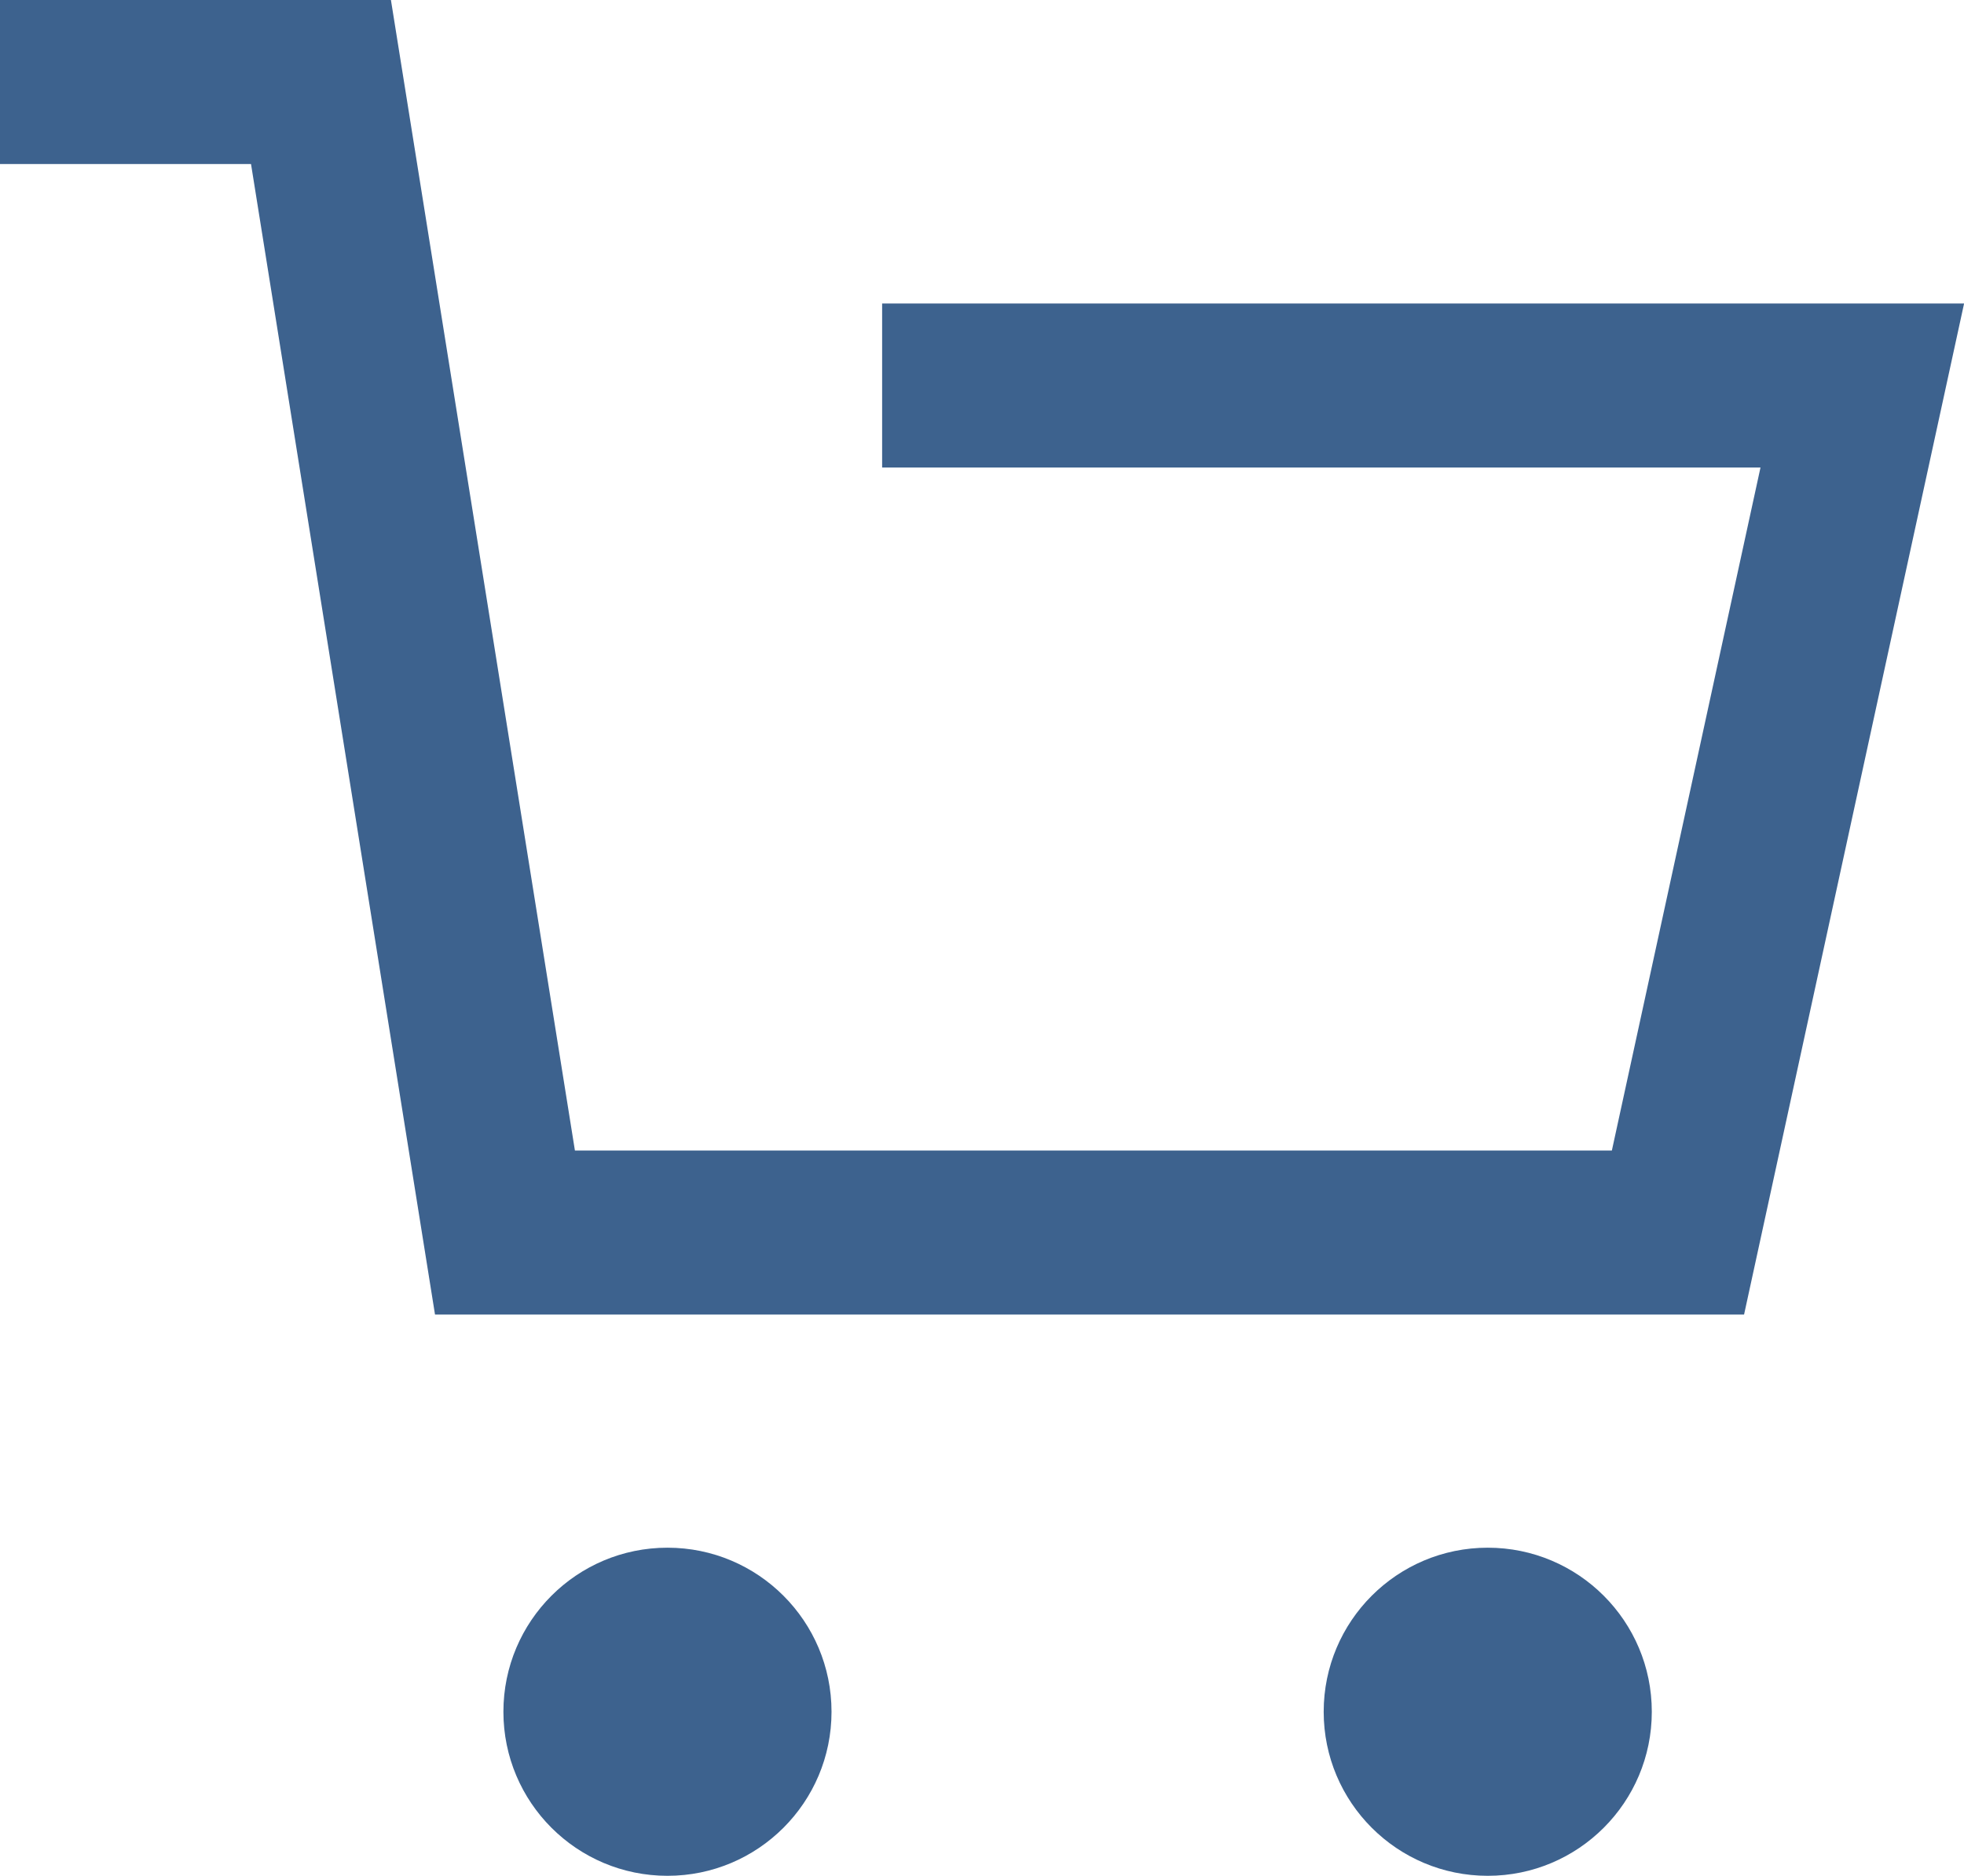
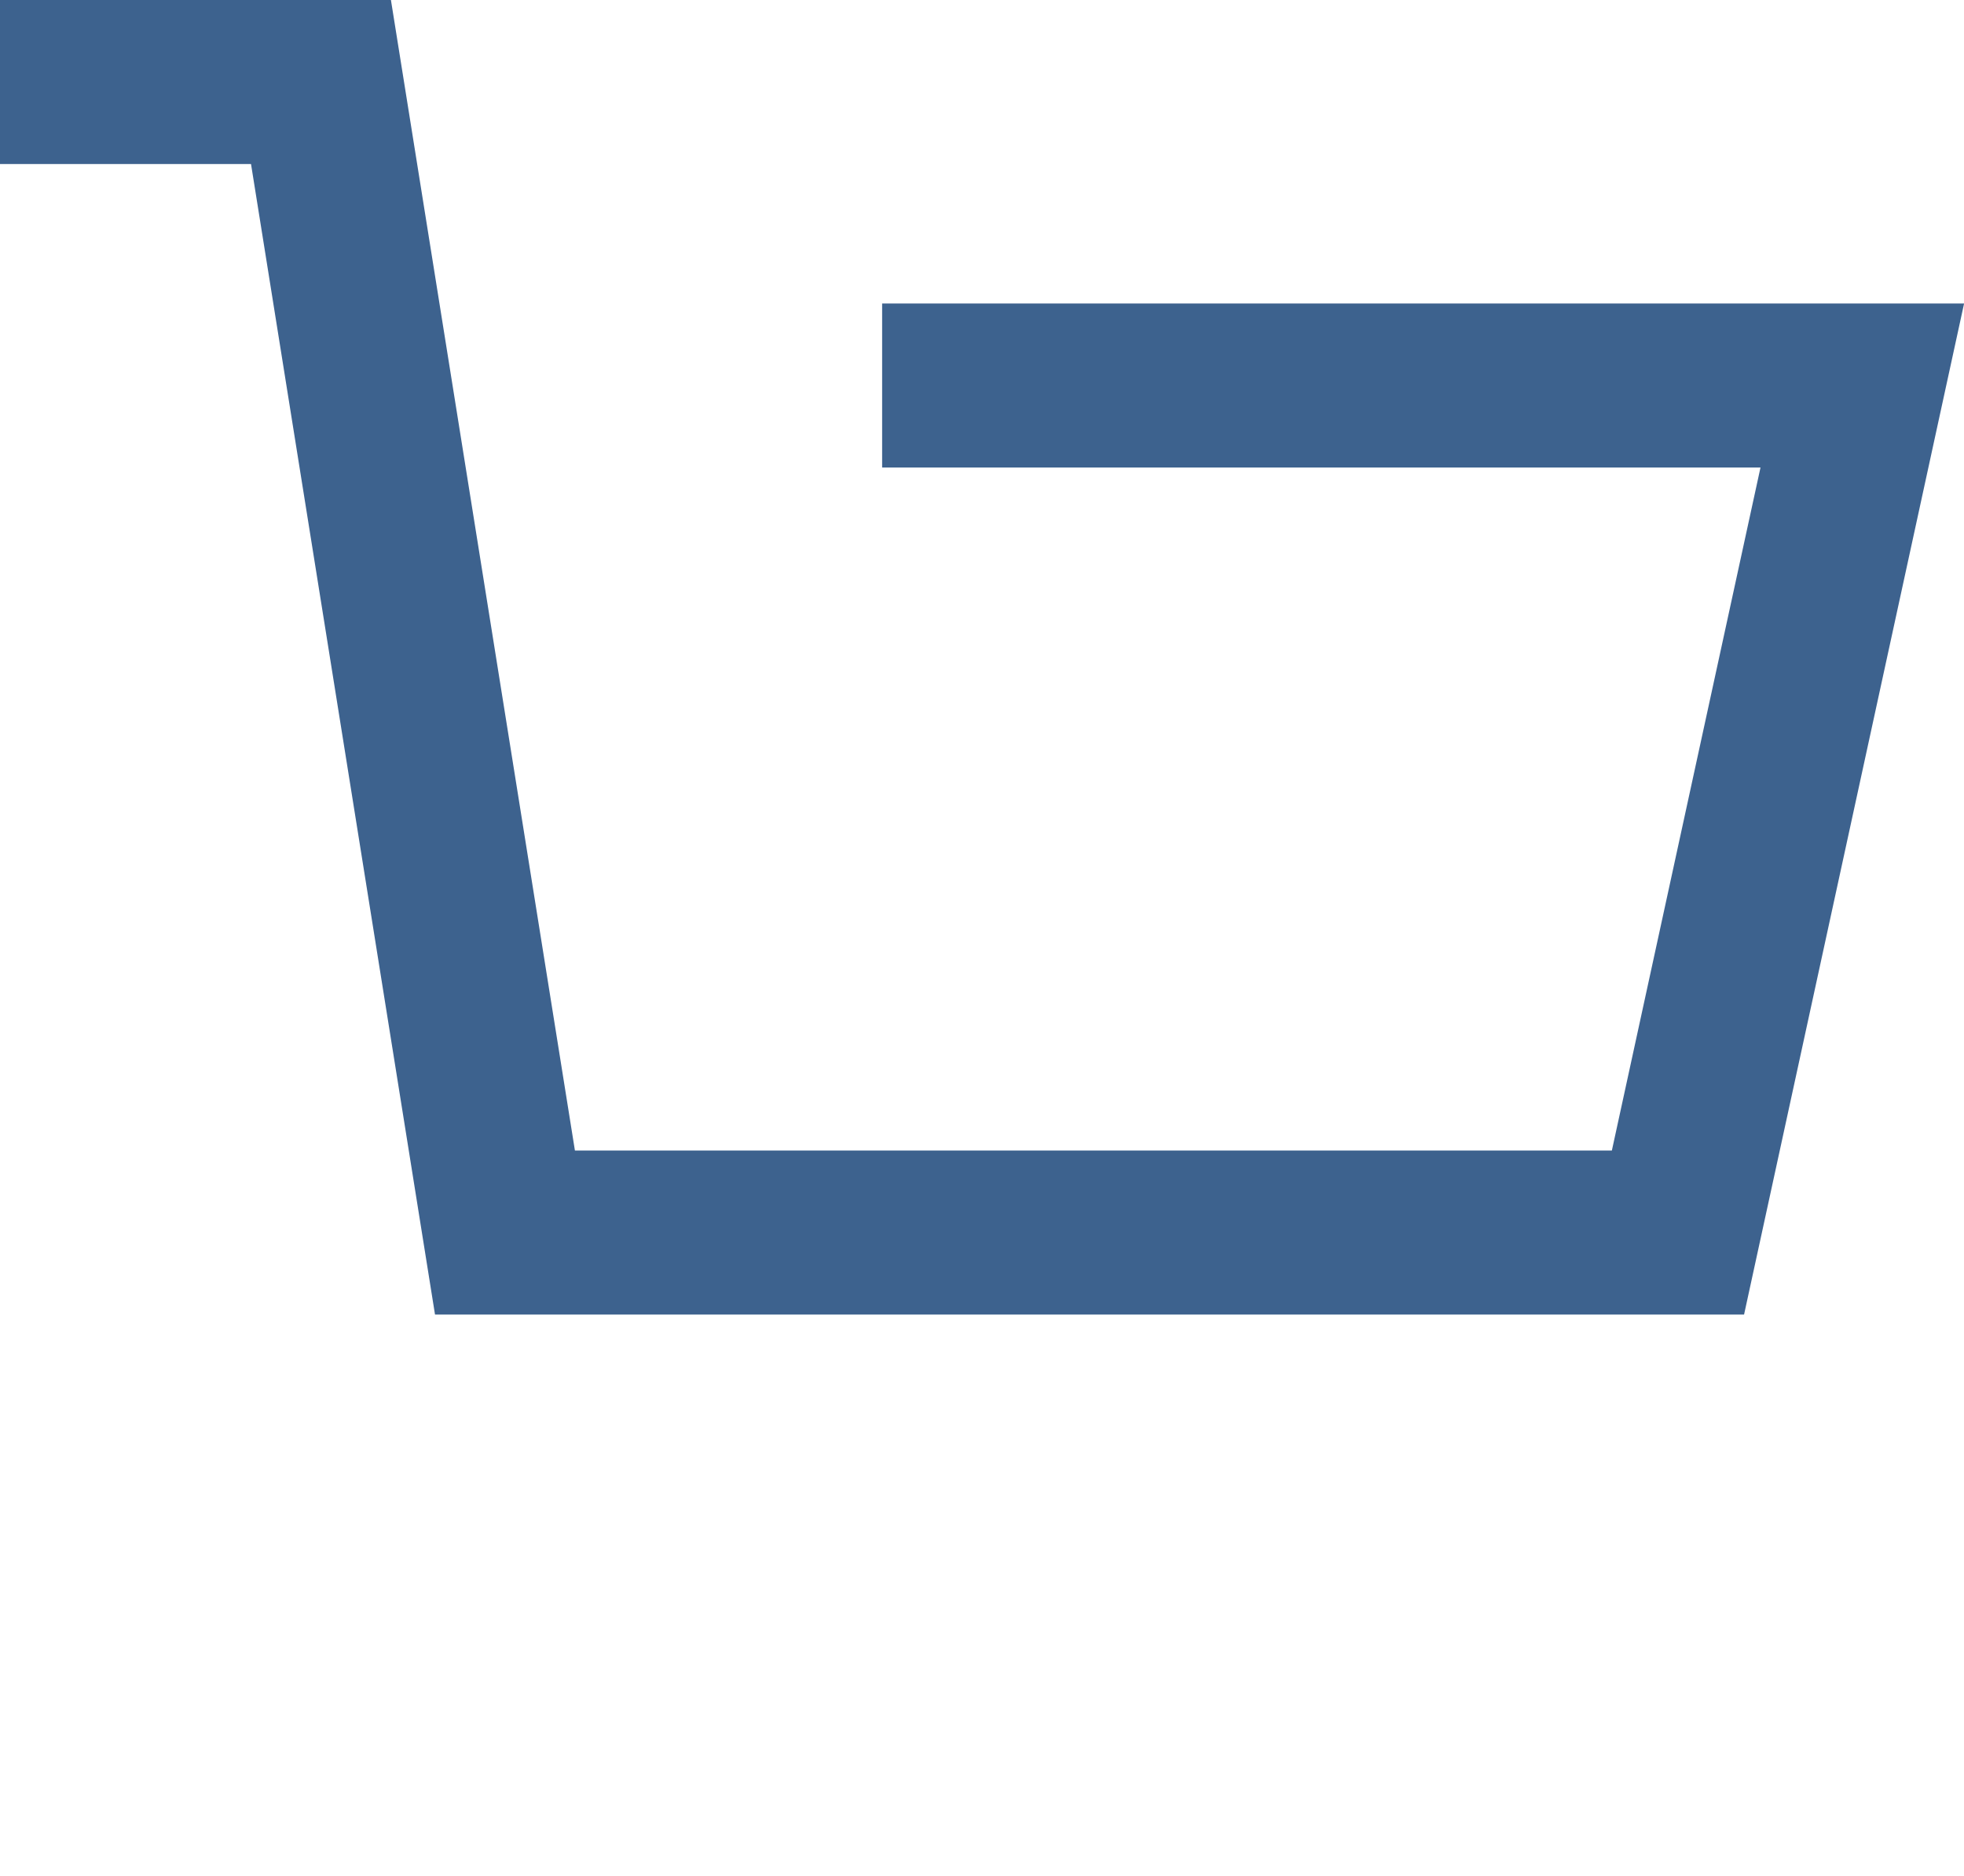
<svg xmlns="http://www.w3.org/2000/svg" width="23.943" height="22.868" viewBox="0 0 23.943 22.868">
  <g id="shop" transform="translate(1 3.026)">
    <path id="パス_4" data-name="パス 4" d="M331.566,28h3.913l2.243,14.026h14.3L354.269,31.7H342.32" transform="translate(-332.566 -30.026)" fill="none" stroke="#3d628e" stroke-width="2" />
-     <circle id="楕円形_2" data-name="楕円形 2" cx="2" cy="2" r="2" transform="translate(5.137 15.842)" fill="#3d628e" />
-     <circle id="楕円形_3" data-name="楕円形 3" cx="2" cy="2" r="2" transform="translate(15.137 15.842)" fill="#3d628e" />
  </g>
</svg>